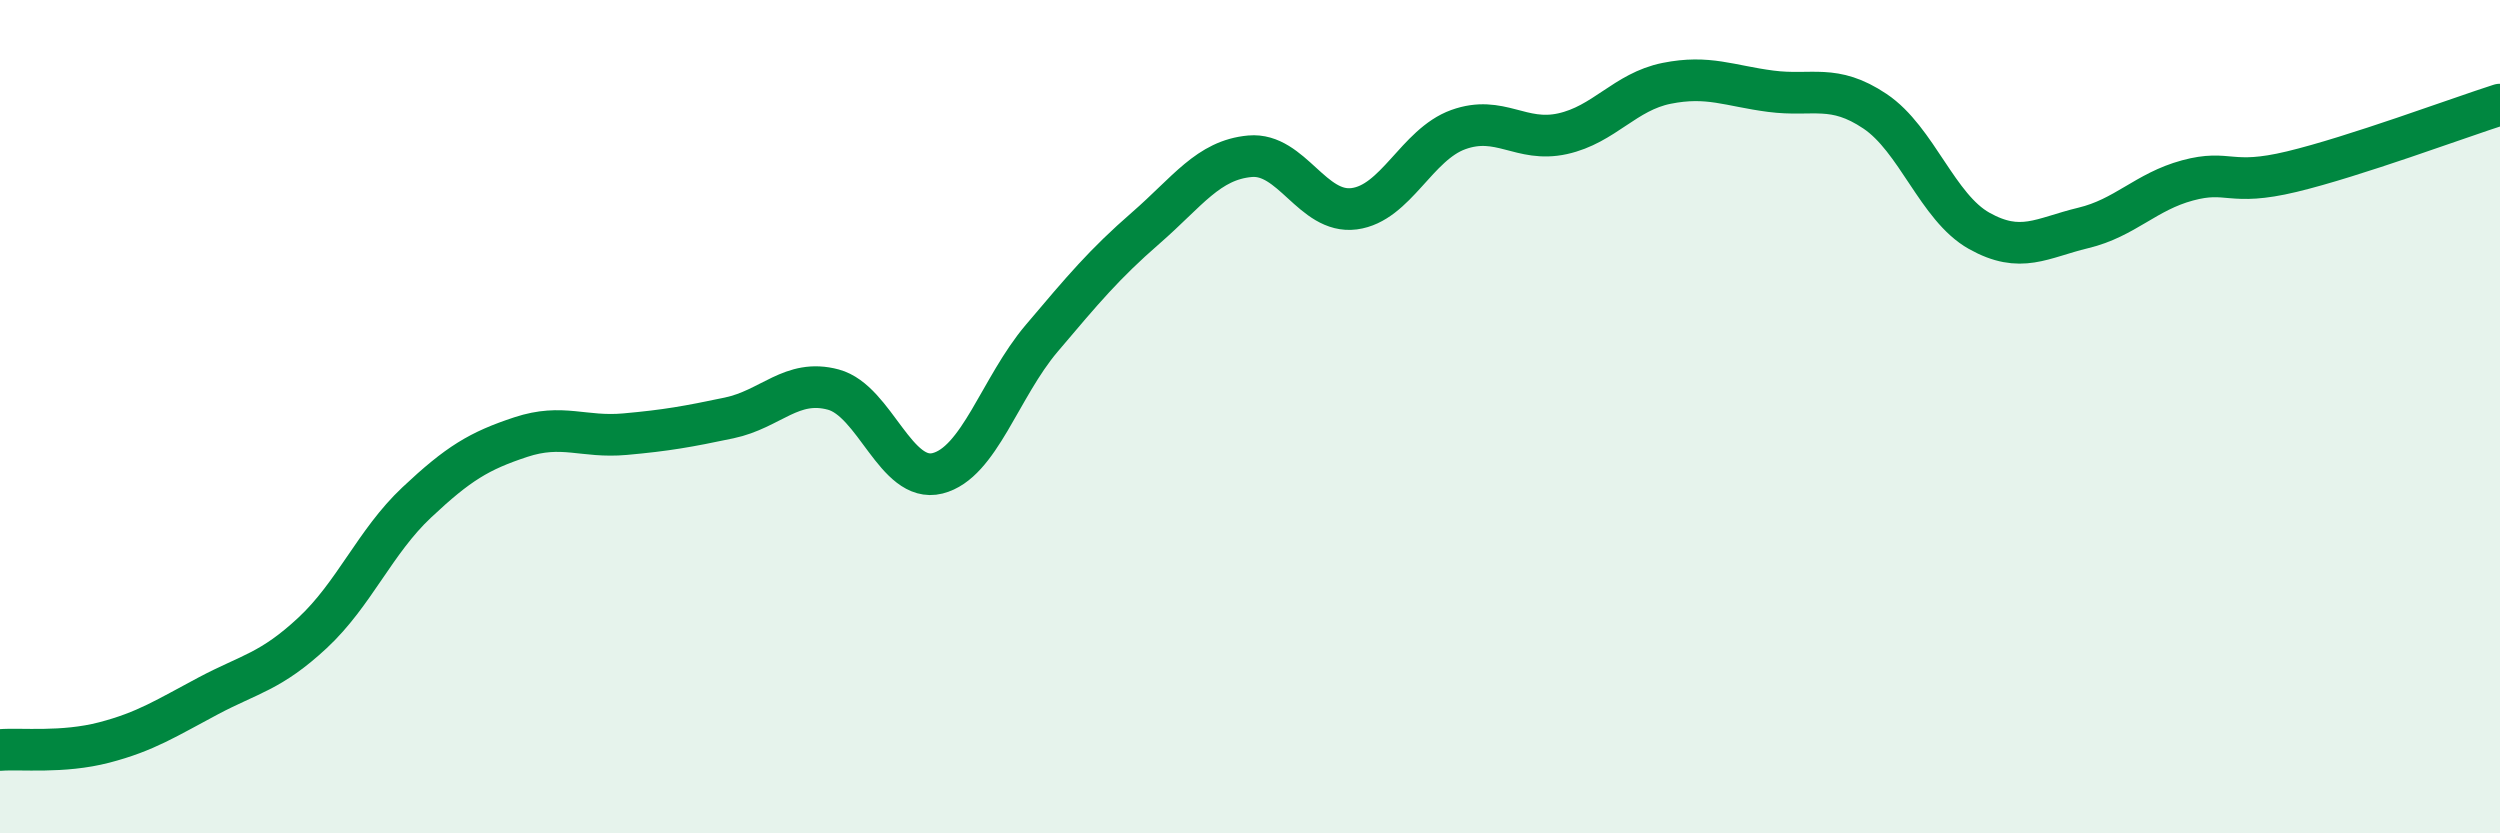
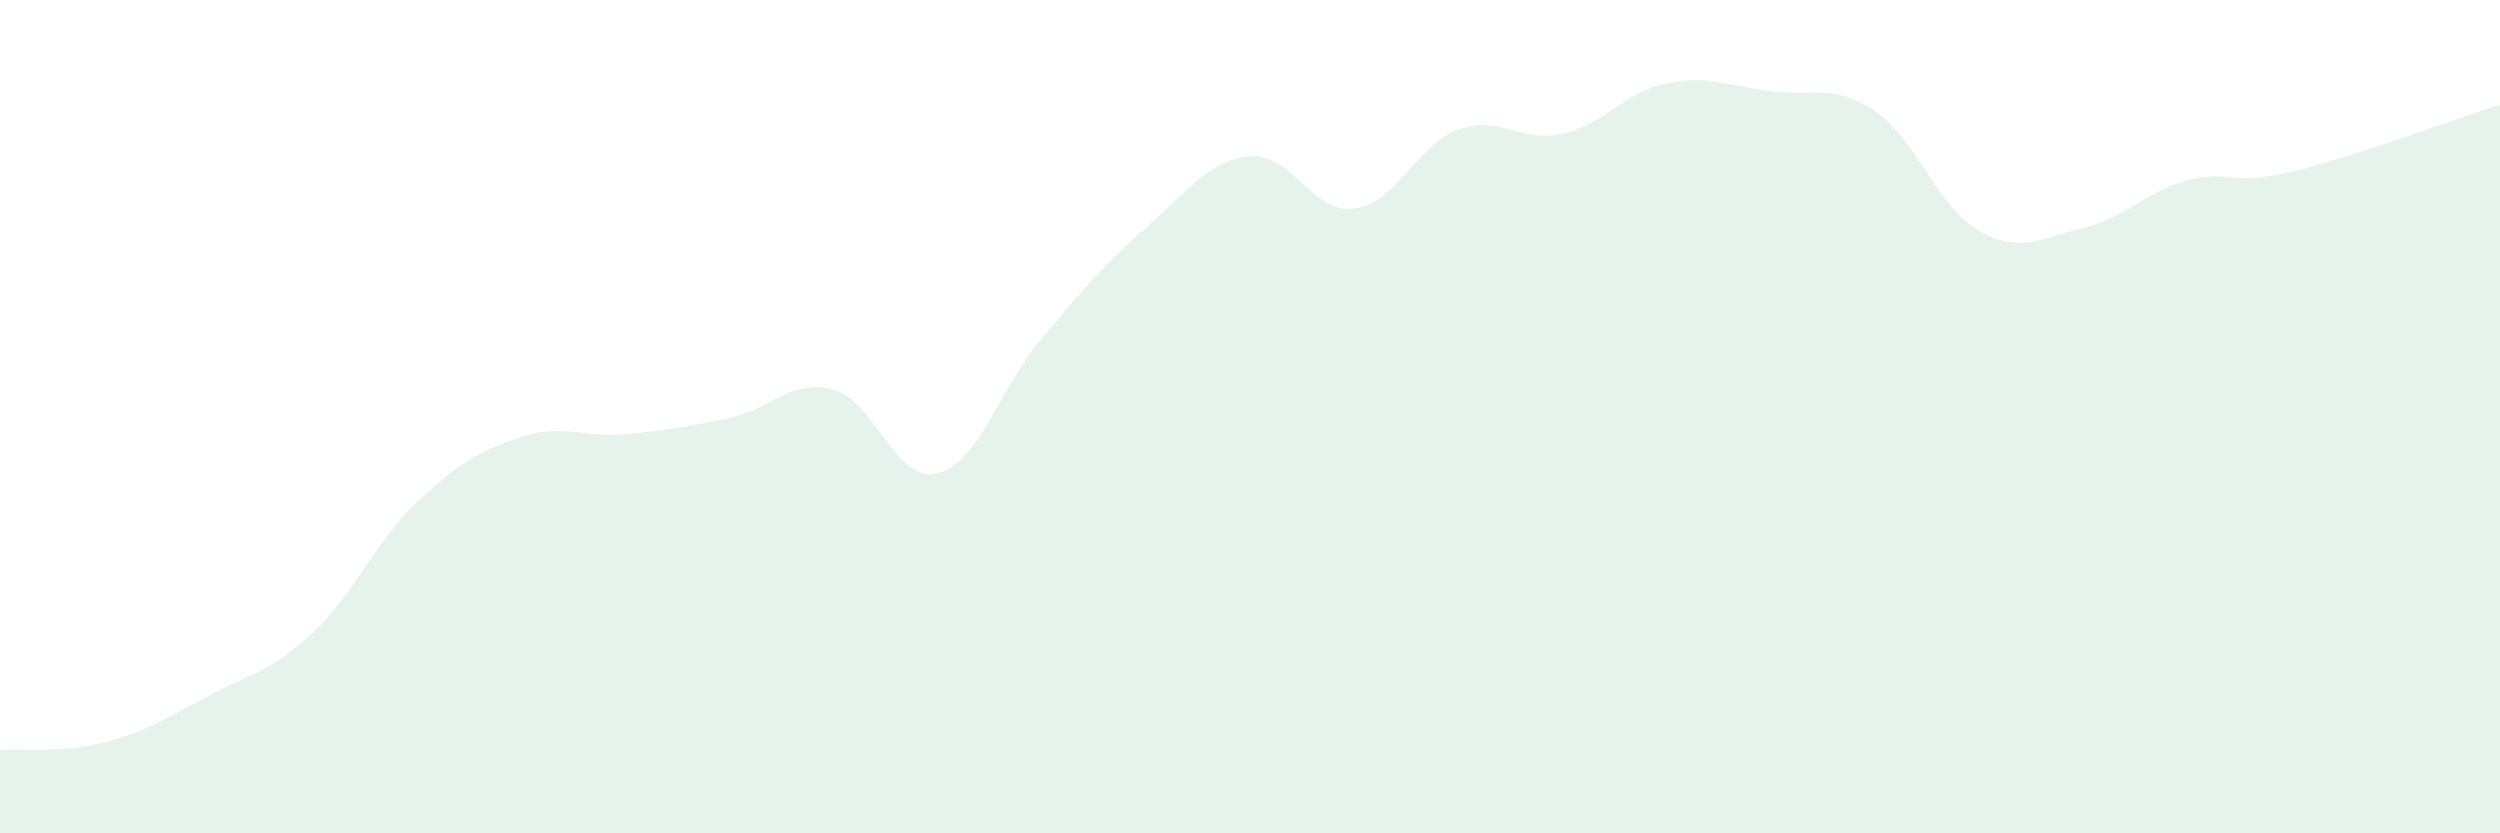
<svg xmlns="http://www.w3.org/2000/svg" width="60" height="20" viewBox="0 0 60 20">
  <path d="M 0,18 C 0.5,17.96 1.5,18.08 2.5,17.82 C 3.5,17.56 4,17.23 5,16.7 C 6,16.17 6.5,16.12 7.5,15.19 C 8.5,14.26 9,13 10,12.06 C 11,11.12 11.5,10.82 12.5,10.49 C 13.5,10.16 14,10.51 15,10.42 C 16,10.33 16.5,10.24 17.5,10.03 C 18.5,9.82 19,9.08 20,9.35 C 21,9.62 21.5,11.61 22.5,11.36 C 23.5,11.11 24,9.3 25,8.12 C 26,6.94 26.5,6.34 27.5,5.47 C 28.5,4.6 29,3.84 30,3.75 C 31,3.66 31.5,5.14 32.5,5.01 C 33.5,4.88 34,3.47 35,3.11 C 36,2.75 36.5,3.43 37.5,3.21 C 38.5,2.99 39,2.2 40,2 C 41,1.8 41.5,2.06 42.5,2.19 C 43.5,2.32 44,2 45,2.67 C 46,3.34 46.5,4.98 47.5,5.54 C 48.5,6.1 49,5.71 50,5.47 C 51,5.23 51.5,4.6 52.5,4.33 C 53.5,4.06 53.5,4.48 55,4.12 C 56.5,3.76 59,2.83 60,2.51L60 20L0 20Z" fill="#008740" opacity="0.1" stroke-linecap="round" stroke-linejoin="round" />
-   <path d="M 0,18 C 0.5,17.96 1.5,18.08 2.5,17.82 C 3.5,17.56 4,17.23 5,16.7 C 6,16.17 6.5,16.12 7.5,15.19 C 8.5,14.26 9,13 10,12.06 C 11,11.12 11.5,10.82 12.5,10.49 C 13.5,10.16 14,10.51 15,10.42 C 16,10.33 16.5,10.24 17.5,10.03 C 18.5,9.82 19,9.08 20,9.35 C 21,9.62 21.5,11.61 22.5,11.36 C 23.5,11.11 24,9.3 25,8.12 C 26,6.94 26.5,6.34 27.5,5.47 C 28.5,4.6 29,3.84 30,3.75 C 31,3.66 31.5,5.14 32.5,5.01 C 33.5,4.88 34,3.47 35,3.11 C 36,2.75 36.5,3.43 37.5,3.21 C 38.5,2.99 39,2.2 40,2 C 41,1.8 41.5,2.06 42.5,2.19 C 43.5,2.32 44,2 45,2.67 C 46,3.34 46.5,4.98 47.5,5.54 C 48.5,6.1 49,5.71 50,5.47 C 51,5.23 51.5,4.6 52.5,4.33 C 53.5,4.06 53.5,4.48 55,4.12 C 56.5,3.76 59,2.83 60,2.51" stroke="#008740" stroke-width="1" fill="none" stroke-linecap="round" stroke-linejoin="round" />
</svg>